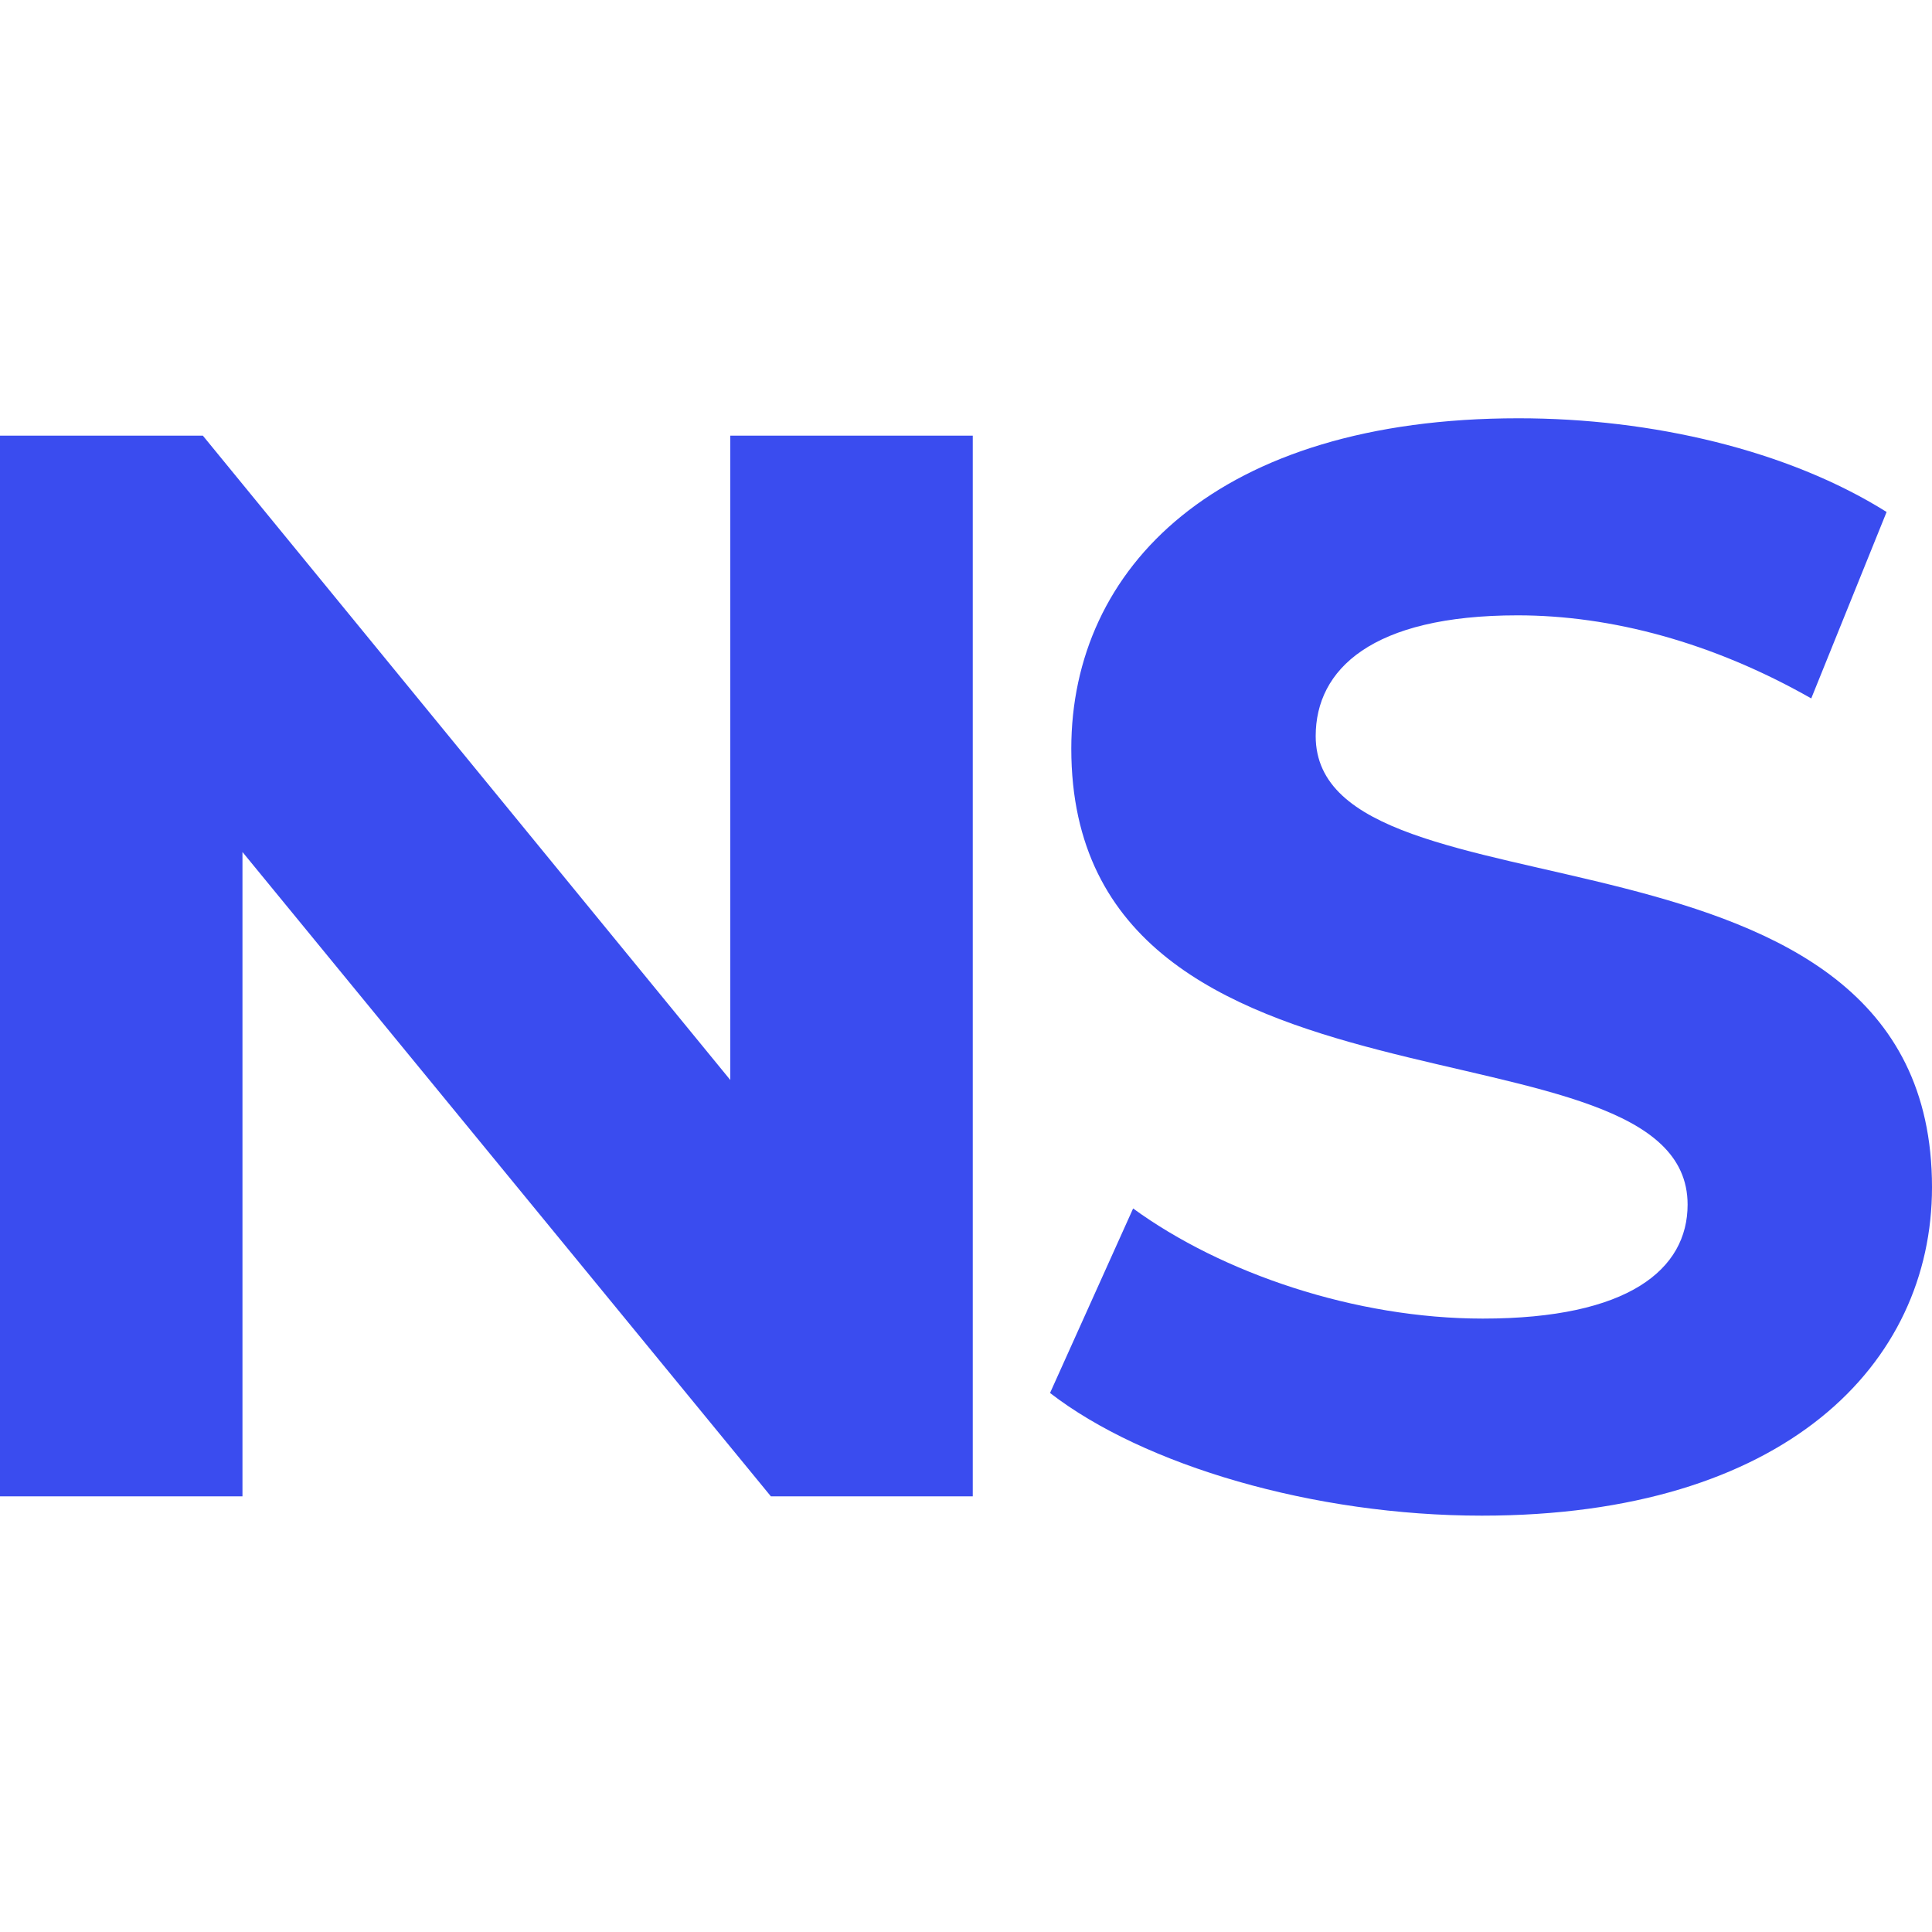
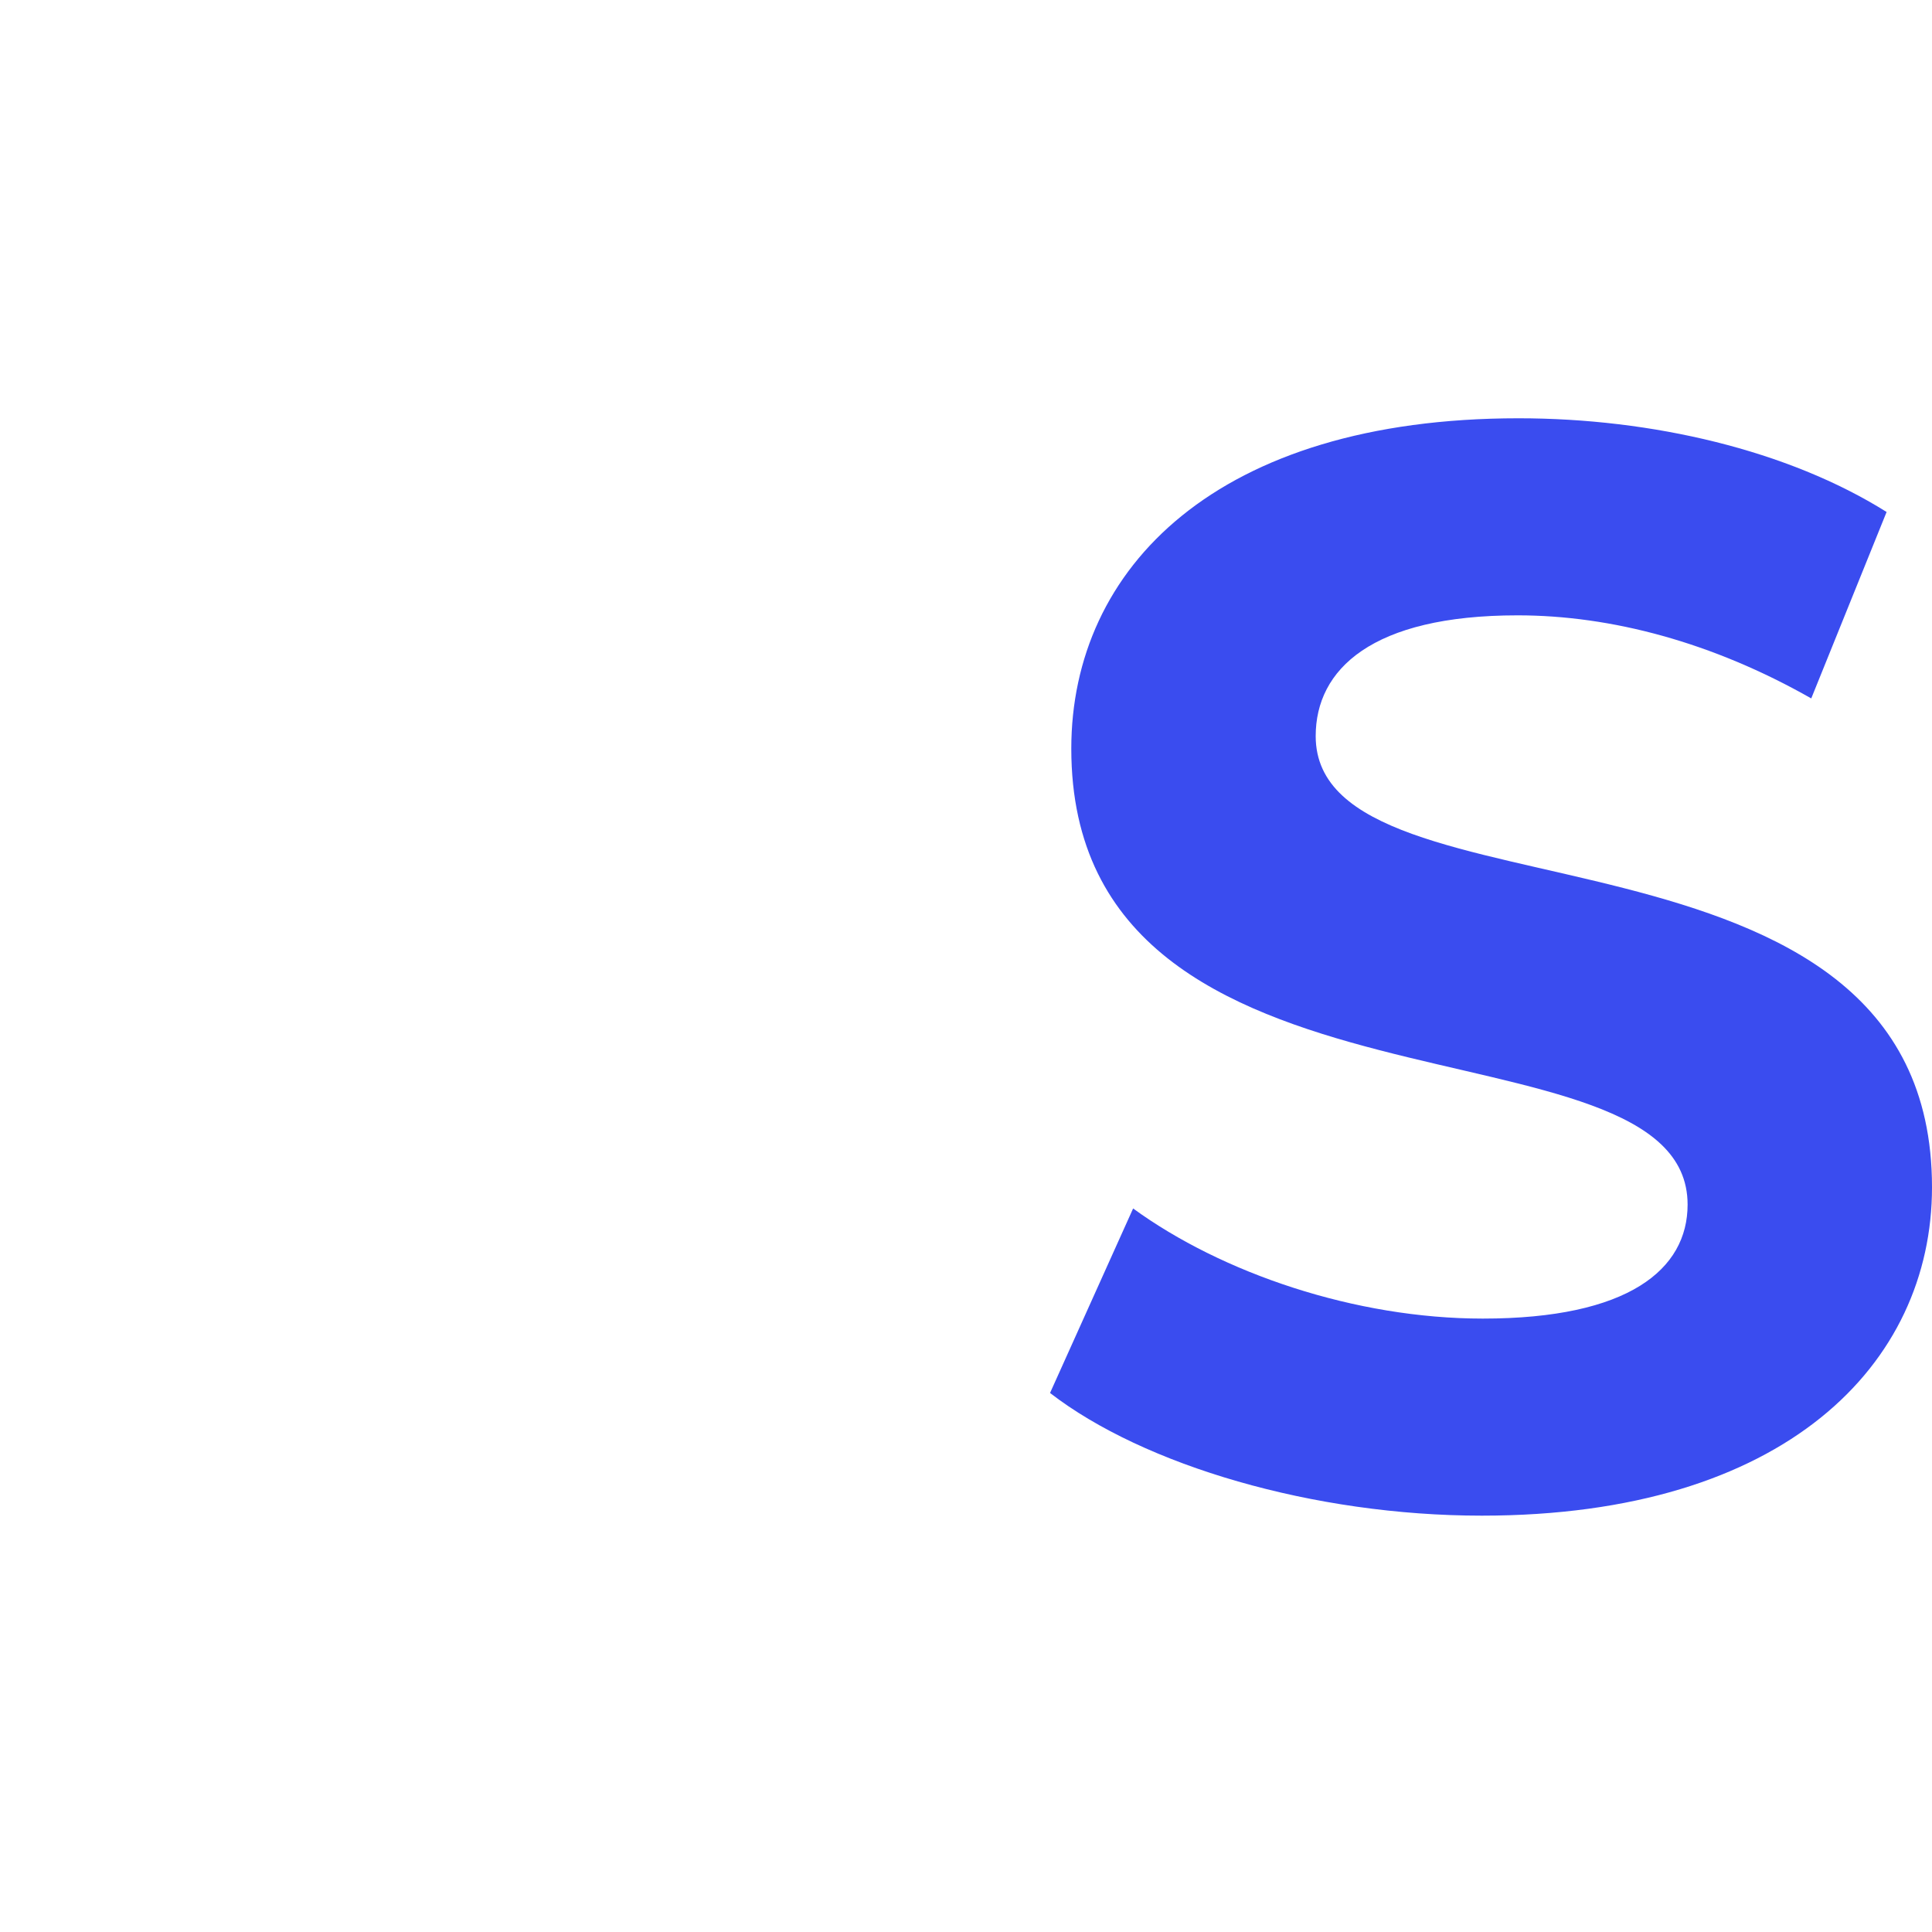
<svg xmlns="http://www.w3.org/2000/svg" id="Слой_1" x="0px" y="0px" viewBox="0 0 200 200" style="enable-background:new 0 0 200 200;" xml:space="preserve">
  <style type="text/css"> .st0{fill:#3A4CEF;} </style>
  <g>
-     <polygon class="st0" points="75.6,111.8 21,45.1 0,45.1 0,154.9 25.1,154.9 25.1,88.2 79.8,154.9 100.7,154.9 100.7,45.1 75.6,45.1 " />
-     <path class="st0" d="M136.2,76.2c0-6.9,5.8-12.5,20.9-12.5c9.7,0,20.2,2.8,30.4,8.6l7.8-19.3c-10.2-6.4-24.3-9.7-38.1-9.7 c-31.2,0-46.3,15.5-46.3,34.2c0,40.8,63.8,26.7,63.8,47.2c0,6.7-6.1,11.8-21.2,11.8c-13.2,0-27-4.7-36.2-11.4l-8.6,19.1 c9.7,7.5,27.3,12.7,44.7,12.7c31.4,0,46.6-15.7,46.6-34C200,82.4,136.2,96.4,136.2,76.2z" />
+     <path class="st0" d="M136.2,76.2c0-6.9,5.8-12.5,20.9-12.5c9.7,0,20.2,2.8,30.4,8.6l7.8-19.3c-10.2-6.4-24.3-9.7-38.1-9.7 c-31.2,0-46.3,15.5-46.3,34.2c0,40.8,63.8,26.7,63.8,47.2c0,6.7-6.1,11.8-21.2,11.8c-13.2,0-27-4.7-36.2-11.4l-8.6,19.1 c9.7,7.5,27.3,12.7,44.7,12.7c31.4,0,46.6-15.7,46.6-34C200,82.4,136.2,96.4,136.2,76.2" />
  </g>
</svg>